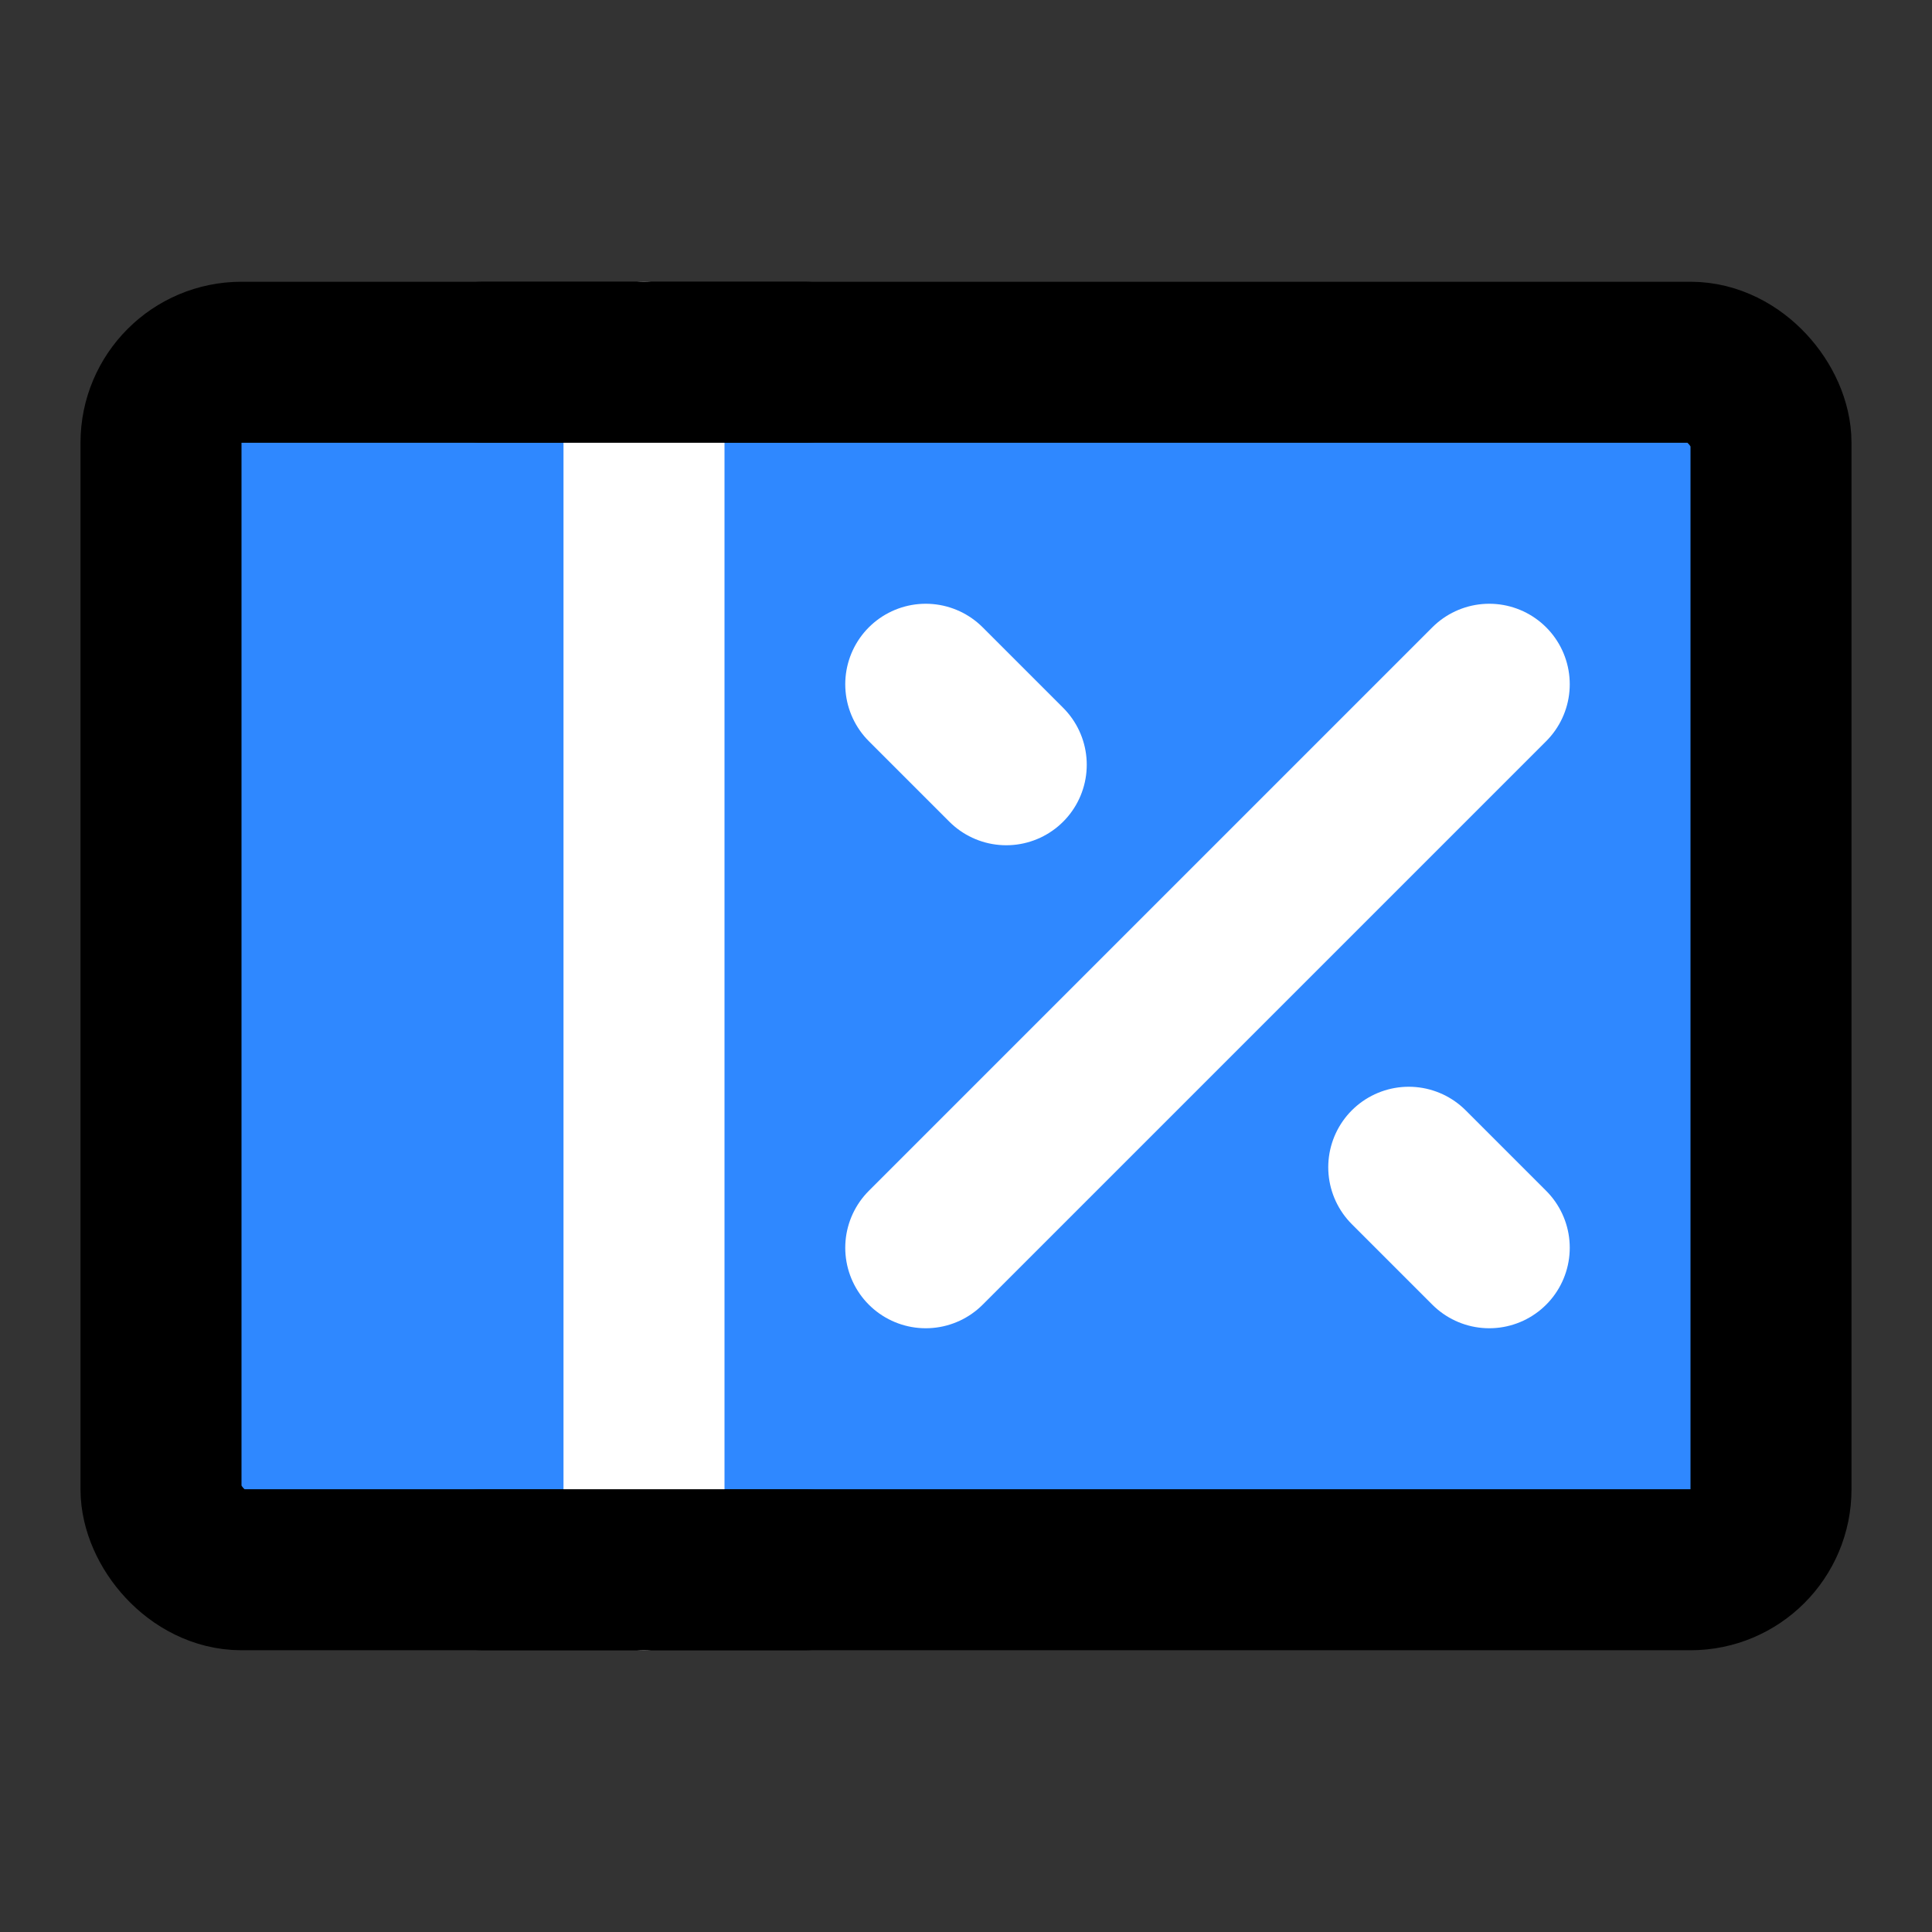
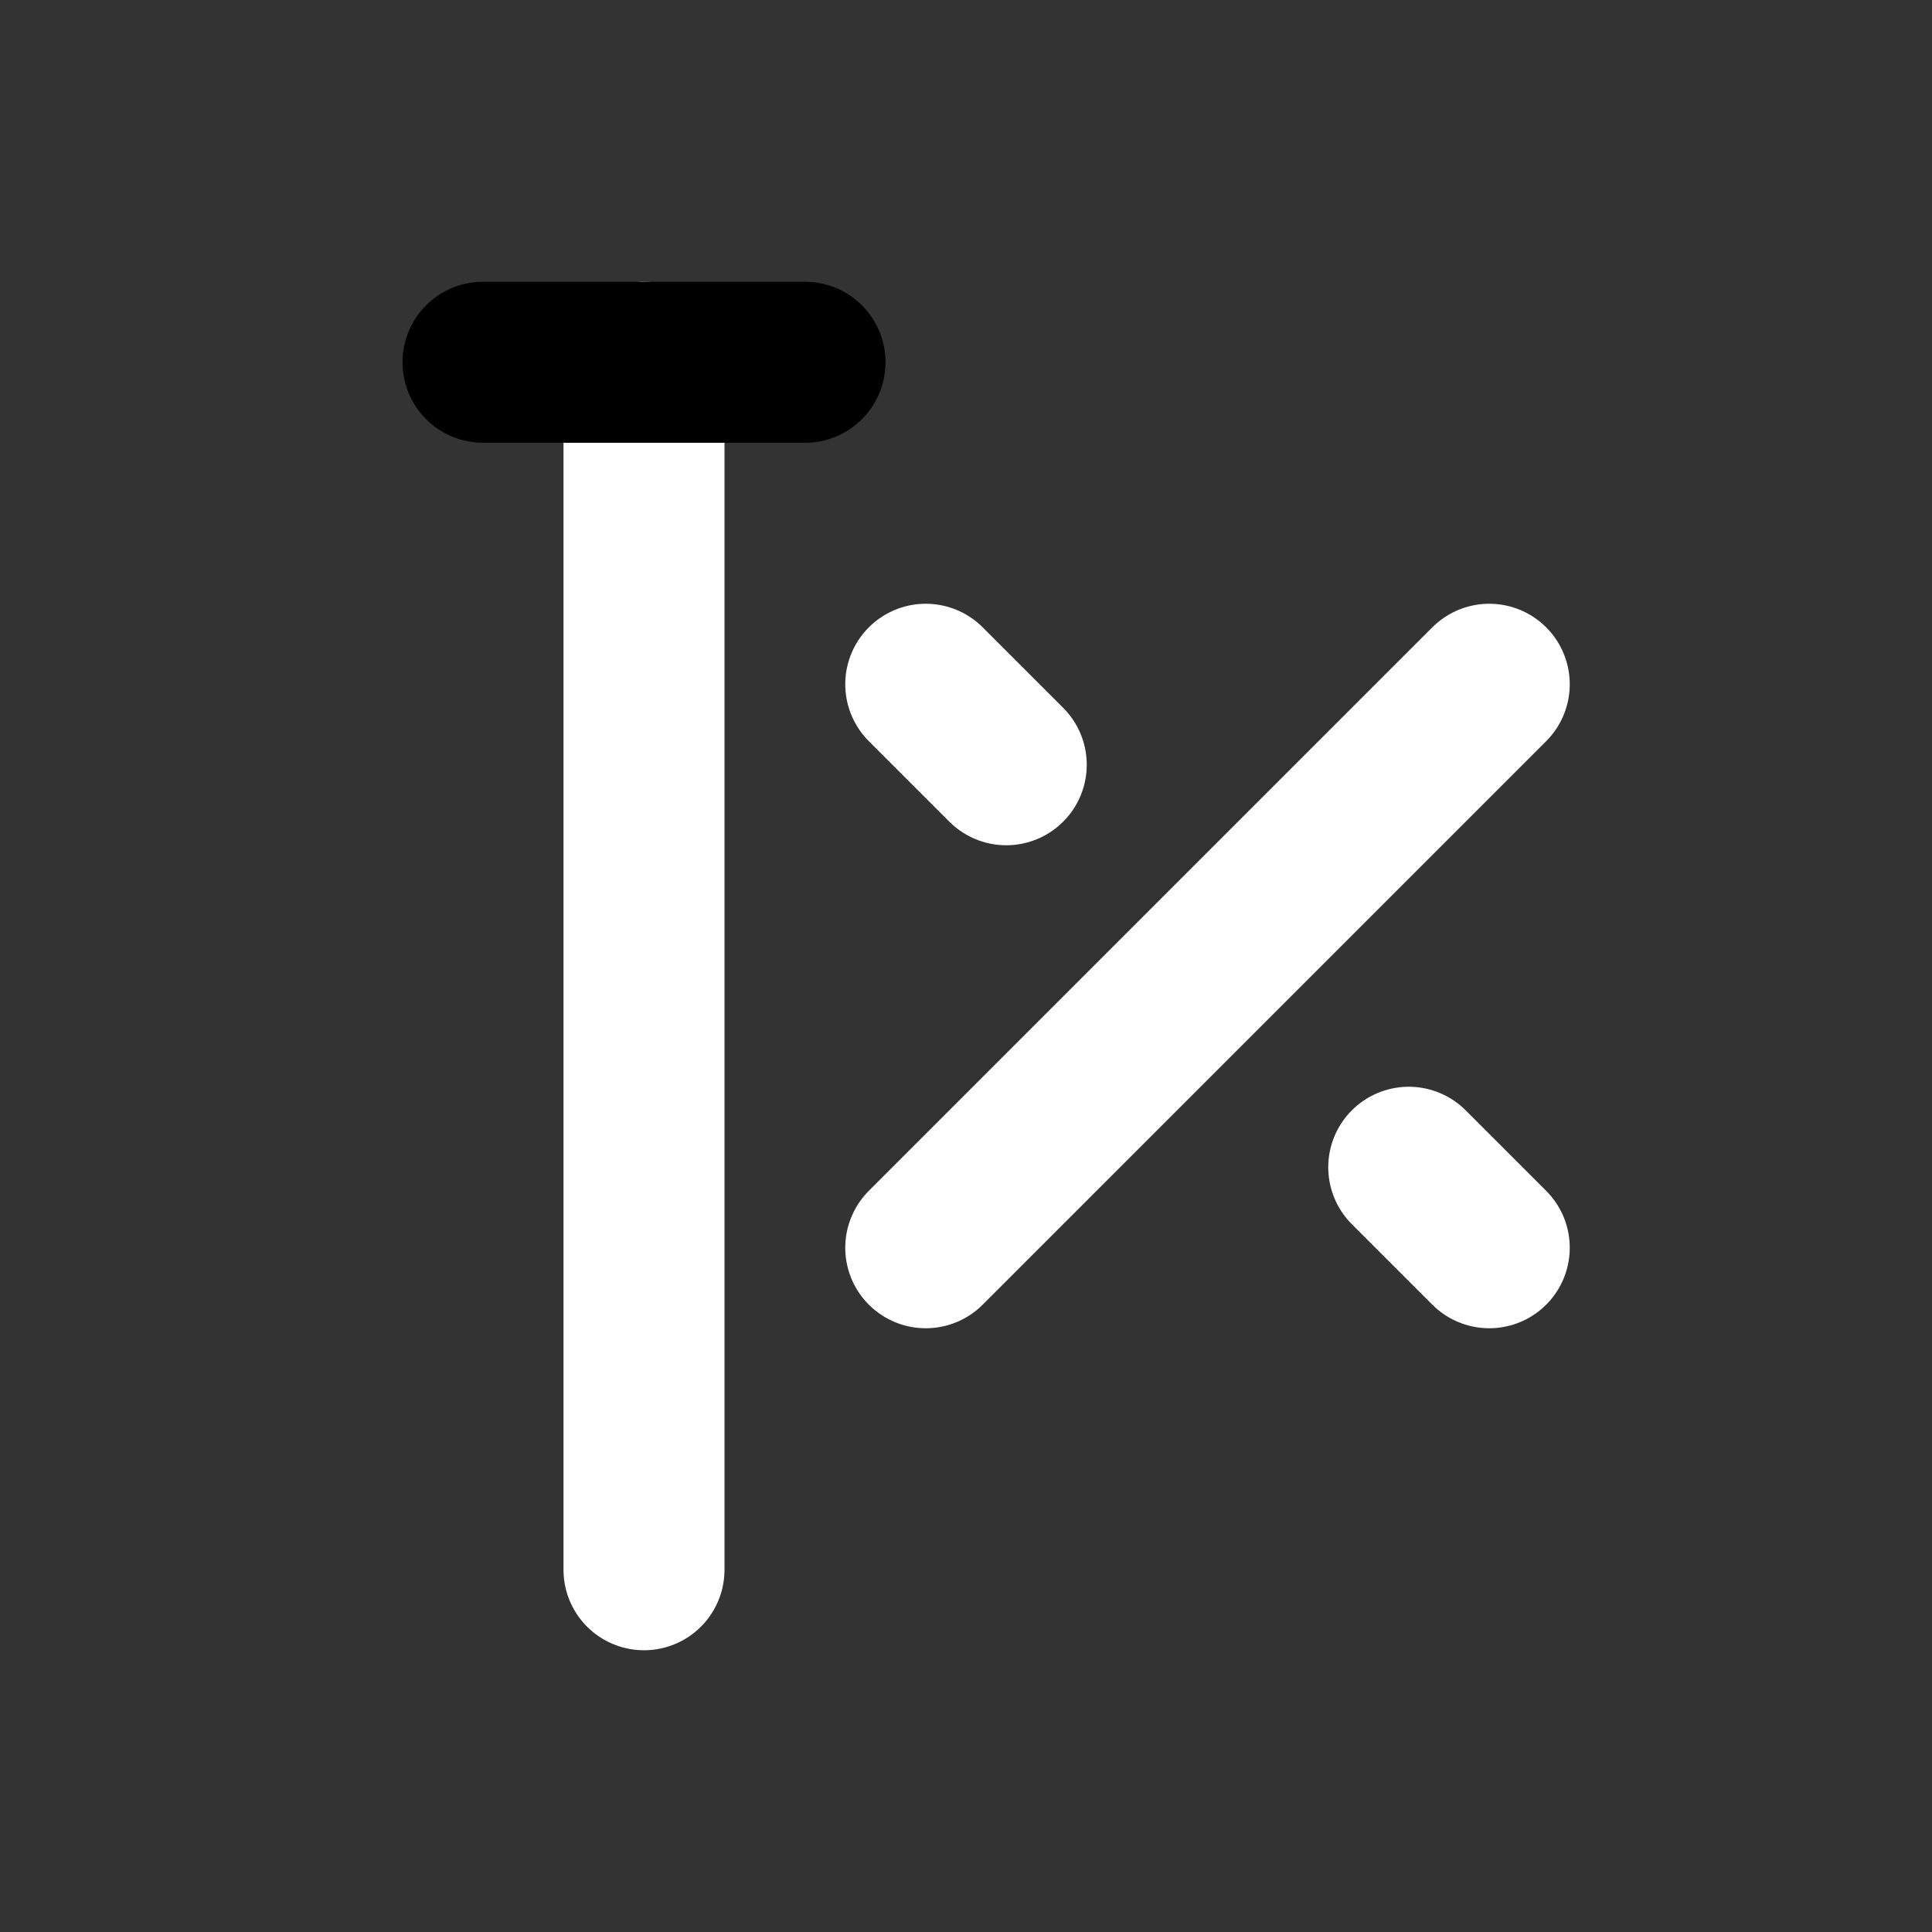
<svg xmlns="http://www.w3.org/2000/svg" width="800px" height="800px" viewBox="0 0 48 48" fill="none">
  <rect x="0" y="0" width="48" height="48" fill="#333333" stroke="none" />
-   <rect x="4" y="9" width="40" height="30" rx="2" fill="#2F88FF" stroke="#000000" stroke-width="4" />
  <path d="M16 9V39" stroke="white" stroke-width="4" stroke-linecap="round" stroke-linejoin="round" />
  <path d="M20 9H12" stroke="#000000" stroke-width="4" stroke-linecap="round" />
-   <path d="M20 39H12" stroke="#000000" stroke-width="4" stroke-linecap="round" />
  <path d="M23 31L37 17" stroke="white" stroke-width="4" stroke-linecap="round" stroke-linejoin="round" />
  <path d="M25 19L23 17" stroke="white" stroke-width="4" stroke-linecap="round" stroke-linejoin="round" />
  <path d="M37 31L35 29" stroke="white" stroke-width="4" stroke-linecap="round" stroke-linejoin="round" />
</svg>